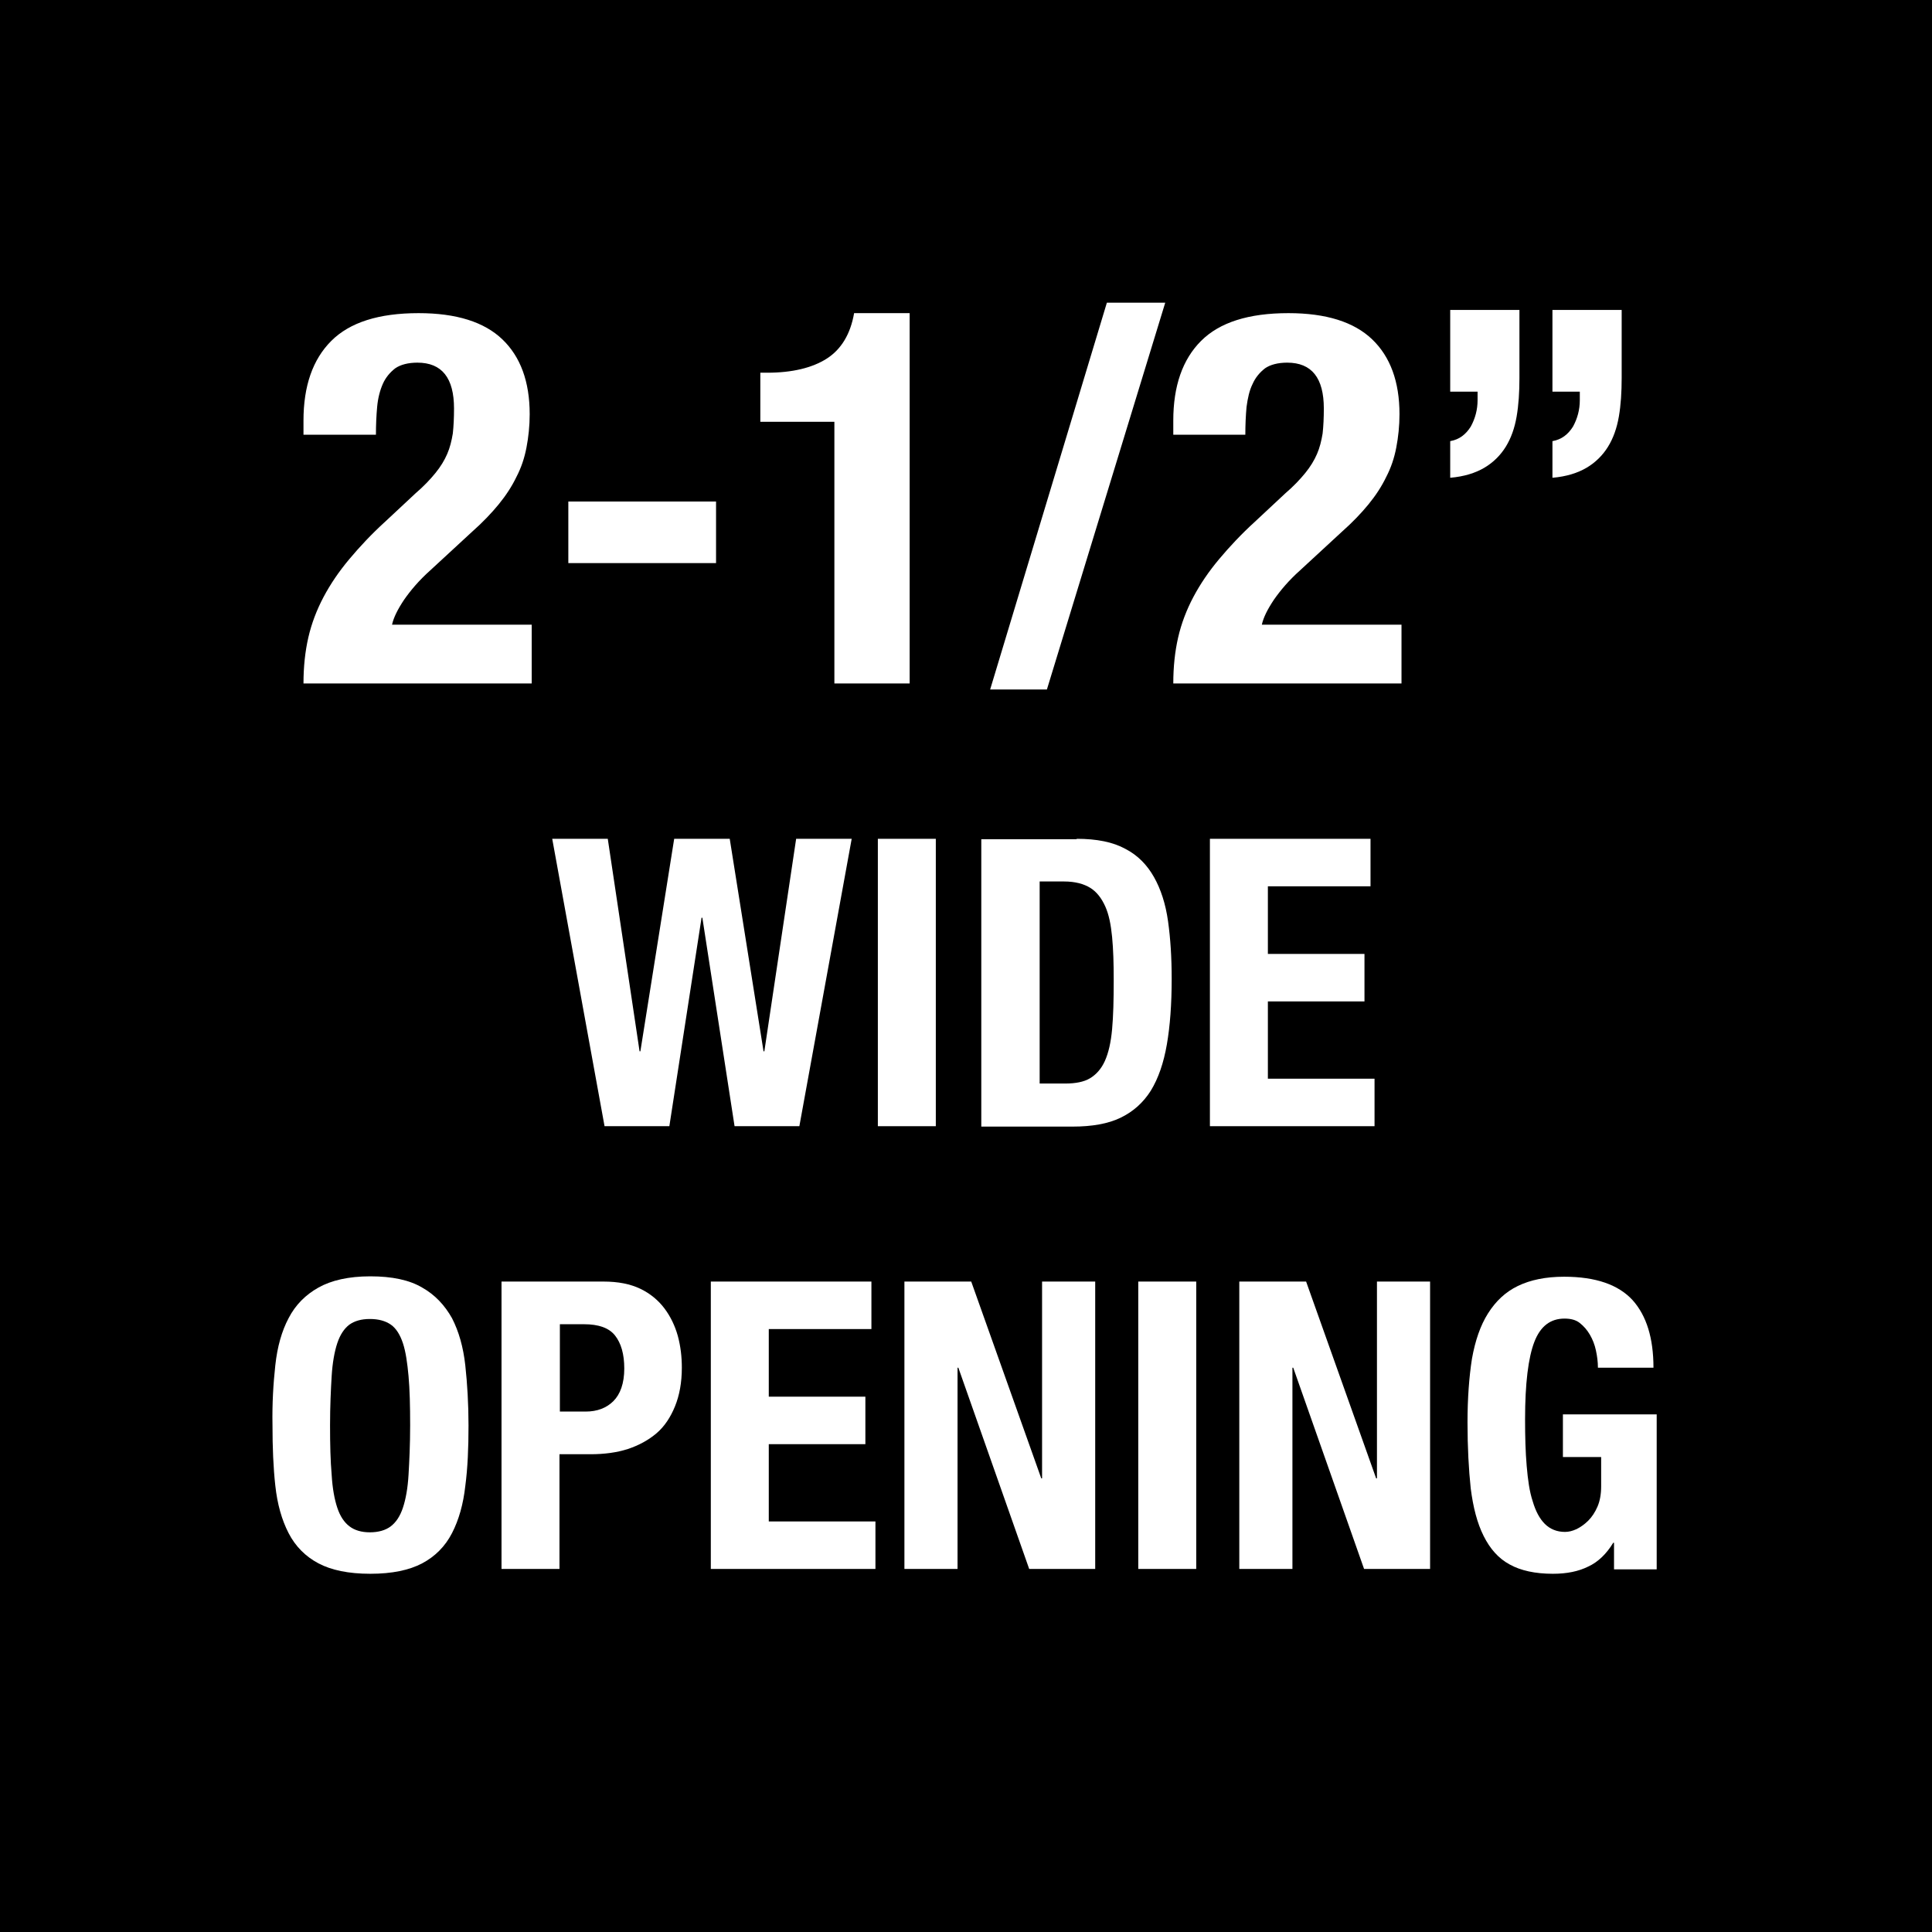
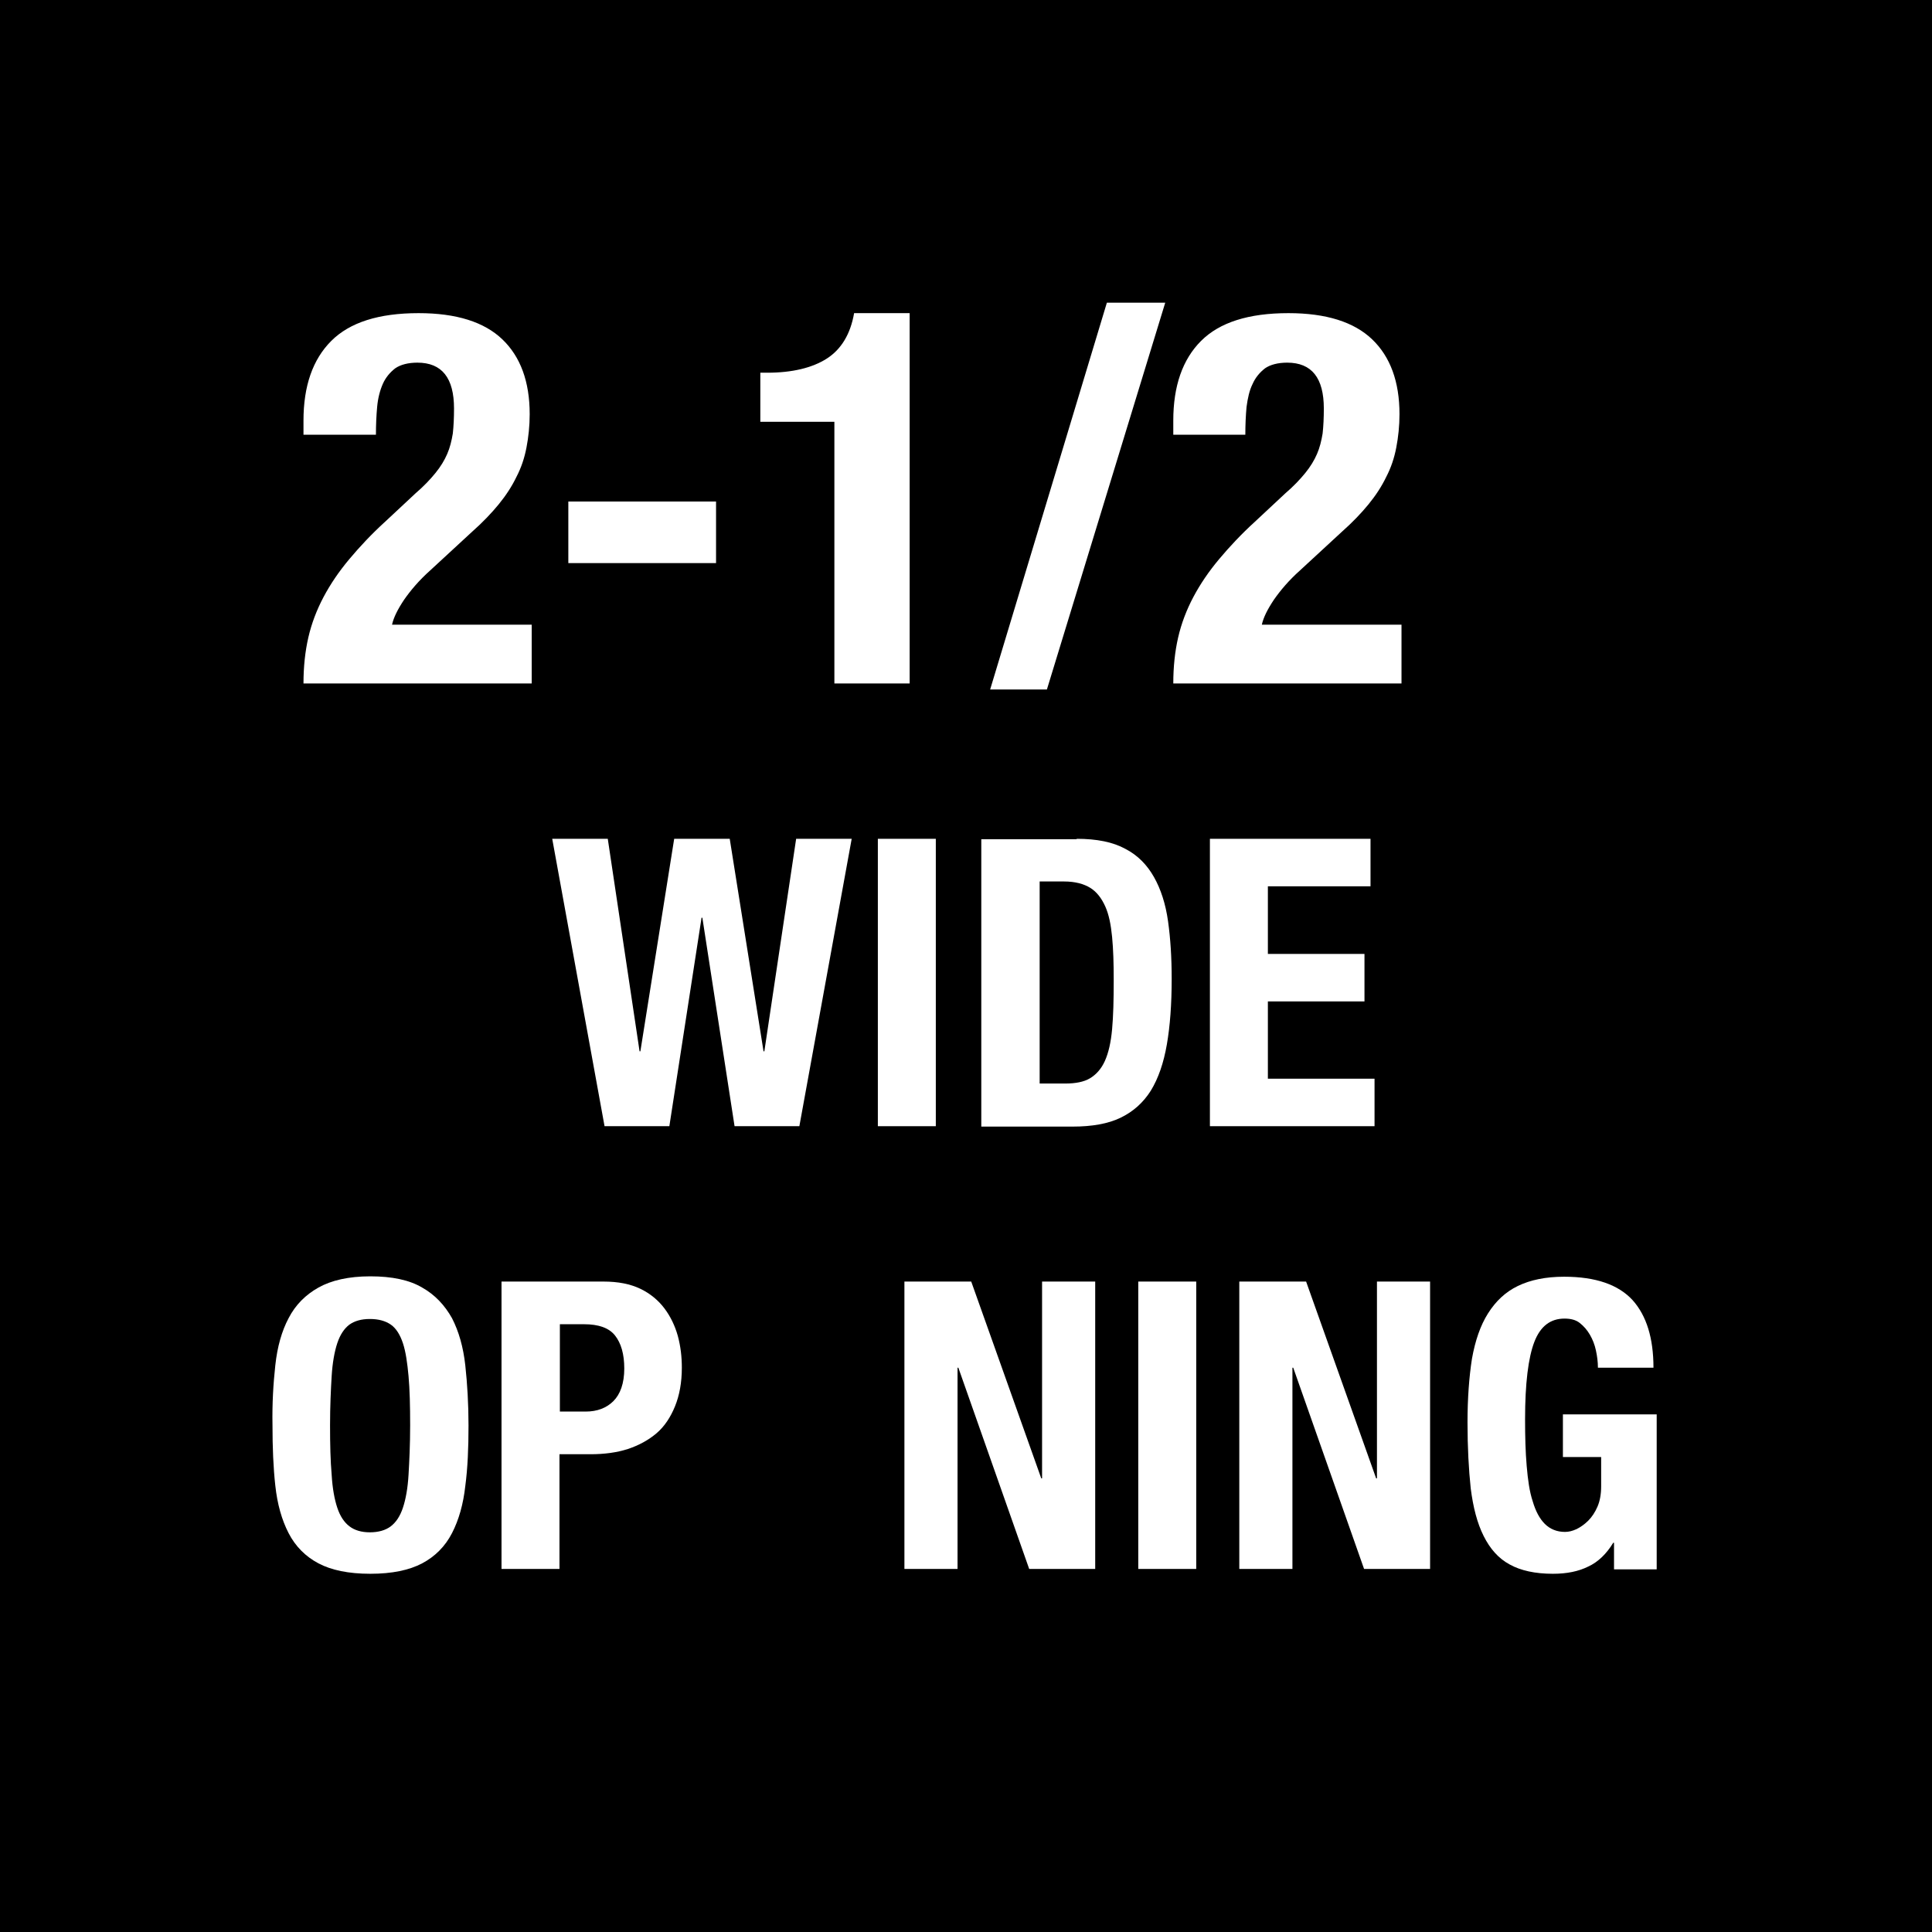
<svg xmlns="http://www.w3.org/2000/svg" version="1.1" id="Layer_1" x="0px" y="0px" viewBox="0 0 48 48" style="enable-background:new 0 0 48 48;" xml:space="preserve">
  <style type="text/css">
	.st0{fill:#FFFFFF;}
</style>
  <g>
    <rect x="0" y="0" width="48" height="48" />
    <g>
      <path class="st0" d="M7.54,16.98c0-0.41,0.04-0.79,0.12-1.14s0.21-0.69,0.38-1.01c0.17-0.32,0.38-0.63,0.64-0.94    c0.26-0.31,0.55-0.62,0.89-0.93l0.75-0.7c0.21-0.18,0.37-0.35,0.5-0.51c0.13-0.16,0.22-0.31,0.29-0.47s0.11-0.33,0.14-0.51    c0.02-0.18,0.03-0.39,0.03-0.62c0-0.76-0.3-1.14-0.91-1.14c-0.23,0-0.42,0.05-0.55,0.14c-0.13,0.1-0.24,0.23-0.31,0.39    C9.44,9.7,9.39,9.89,9.37,10.11c-0.02,0.22-0.03,0.45-0.03,0.69H7.54v-0.35c0-0.86,0.23-1.52,0.69-1.98    c0.46-0.46,1.18-0.69,2.17-0.69c0.94,0,1.63,0.22,2.08,0.65c0.45,0.43,0.68,1.05,0.68,1.86c0,0.29-0.03,0.57-0.08,0.83    c-0.05,0.26-0.13,0.5-0.25,0.73c-0.11,0.23-0.26,0.46-0.44,0.68c-0.18,0.22-0.4,0.45-0.66,0.68l-1.04,0.96    c-0.28,0.25-0.49,0.5-0.65,0.73c-0.16,0.24-0.26,0.44-0.3,0.62h3.47v1.46H7.54z" />
      <path class="st0" d="M17.79,13.99h-3.67v-1.53h3.67V13.99z" />
      <path class="st0" d="M20.72,10.48h-1.83V9.26h0.17c0.62,0,1.12-0.12,1.48-0.35c0.36-0.23,0.59-0.61,0.68-1.13h1.38v9.2h-1.87    V10.48z" />
      <path class="st0" d="M28.95,7.52l-2.94,9.61H24.6l2.9-9.61H28.95z" />
      <path class="st0" d="M29.15,16.98c0-0.41,0.04-0.79,0.12-1.14s0.21-0.69,0.38-1.01c0.17-0.32,0.38-0.63,0.64-0.94    c0.26-0.31,0.55-0.62,0.89-0.93l0.75-0.7c0.21-0.18,0.37-0.35,0.5-0.51c0.13-0.16,0.22-0.31,0.29-0.47s0.11-0.33,0.14-0.51    c0.02-0.18,0.03-0.39,0.03-0.62c0-0.76-0.3-1.14-0.91-1.14c-0.23,0-0.42,0.05-0.55,0.14c-0.13,0.1-0.24,0.23-0.31,0.39    C31.04,9.7,31,9.89,30.97,10.11c-0.02,0.22-0.03,0.45-0.03,0.69h-1.79v-0.35c0-0.86,0.23-1.52,0.69-1.98    c0.46-0.46,1.18-0.69,2.17-0.69c0.94,0,1.63,0.22,2.08,0.65c0.45,0.43,0.68,1.05,0.68,1.86c0,0.29-0.03,0.57-0.08,0.83    c-0.05,0.26-0.13,0.5-0.25,0.73c-0.11,0.23-0.26,0.46-0.44,0.68c-0.18,0.22-0.4,0.45-0.66,0.68l-1.04,0.96    c-0.28,0.25-0.49,0.5-0.65,0.73c-0.16,0.24-0.26,0.44-0.3,0.62h3.47v1.46H29.15z" />
-       <path class="st0" d="M37.75,7.7v1.69c0,0.35-0.02,0.67-0.07,0.96c-0.05,0.29-0.14,0.54-0.27,0.75c-0.13,0.21-0.31,0.39-0.53,0.52    c-0.22,0.13-0.5,0.22-0.85,0.25v-0.91c0.23-0.04,0.39-0.17,0.51-0.36c0.11-0.2,0.17-0.42,0.17-0.66V9.73h-0.68V7.7H37.75z     M40.29,7.7v1.69c0,0.35-0.02,0.67-0.07,0.96c-0.05,0.29-0.14,0.54-0.27,0.75c-0.13,0.21-0.31,0.39-0.53,0.52    c-0.22,0.13-0.5,0.22-0.85,0.25v-0.91c0.23-0.04,0.39-0.17,0.51-0.36c0.11-0.2,0.17-0.42,0.17-0.66V9.73h-0.68V7.7H40.29z" />
      <path class="st0" d="M15.1,20.84l0.79,5.28h0.02l0.84-5.28h1.38l0.84,5.28h0.02l0.79-5.28h1.38l-1.3,7.14h-1.61l-0.8-5.18h-0.02    l-0.8,5.18h-1.61l-1.3-7.14H15.1z" />
      <path class="st0" d="M21.81,20.84h1.44v7.14h-1.44V20.84z" />
      <path class="st0" d="M26.75,20.84c0.5,0,0.9,0.08,1.21,0.25c0.31,0.16,0.54,0.4,0.71,0.7c0.17,0.3,0.29,0.67,0.35,1.1    c0.06,0.43,0.09,0.9,0.09,1.43c0,0.63-0.04,1.17-0.12,1.63c-0.08,0.46-0.21,0.84-0.4,1.15c-0.19,0.3-0.44,0.52-0.75,0.67    c-0.31,0.15-0.71,0.22-1.19,0.22h-2.27v-7.14H26.75z M26.47,26.92c0.25,0,0.46-0.04,0.61-0.13c0.15-0.09,0.28-0.23,0.37-0.43    s0.15-0.46,0.18-0.79c0.03-0.33,0.04-0.73,0.04-1.22c0-0.41-0.01-0.76-0.04-1.07c-0.03-0.31-0.08-0.56-0.17-0.76    s-0.21-0.36-0.37-0.46s-0.38-0.16-0.65-0.16h-0.61v5.02H26.47z" />
      <path class="st0" d="M34.05,22.02H31.5v1.68h2.4v1.18h-2.4v1.92h2.65v1.18h-4.09v-7.14h3.99V22.02z" />
      <path class="st0" d="M6.84,33.92c0.05-0.46,0.16-0.85,0.33-1.17c0.17-0.33,0.42-0.58,0.74-0.76c0.32-0.18,0.75-0.28,1.29-0.28    c0.54,0,0.97,0.09,1.29,0.28c0.32,0.18,0.56,0.44,0.74,0.76c0.17,0.33,0.28,0.72,0.33,1.17c0.05,0.46,0.08,0.96,0.08,1.5    c0,0.55-0.02,1.05-0.08,1.5c-0.05,0.45-0.16,0.84-0.33,1.17c-0.17,0.33-0.42,0.58-0.74,0.75c-0.32,0.17-0.75,0.26-1.29,0.26    c-0.54,0-0.97-0.09-1.29-0.26c-0.32-0.17-0.57-0.42-0.74-0.75C7,37.76,6.89,37.37,6.84,36.91c-0.05-0.45-0.07-0.95-0.07-1.5    C6.76,34.87,6.79,34.38,6.84,33.92z M8.24,36.64c0.02,0.34,0.07,0.61,0.14,0.82c0.07,0.21,0.17,0.36,0.3,0.46    c0.13,0.1,0.3,0.15,0.51,0.15s0.39-0.05,0.52-0.15c0.13-0.1,0.23-0.25,0.3-0.46c0.07-0.21,0.12-0.48,0.14-0.82    s0.04-0.75,0.04-1.23c0-0.48-0.01-0.89-0.04-1.22s-0.07-0.61-0.14-0.82c-0.07-0.21-0.17-0.37-0.3-0.46s-0.3-0.14-0.52-0.14    s-0.38,0.05-0.51,0.14c-0.13,0.1-0.23,0.25-0.3,0.46c-0.07,0.21-0.12,0.49-0.14,0.82c-0.02,0.33-0.04,0.74-0.04,1.22    C8.2,35.89,8.21,36.3,8.24,36.64z" />
      <path class="st0" d="M14.99,31.84c0.37,0,0.67,0.06,0.92,0.18c0.25,0.12,0.45,0.29,0.6,0.49s0.26,0.43,0.33,0.68    c0.07,0.26,0.1,0.52,0.1,0.79c0,0.37-0.06,0.69-0.17,0.96s-0.26,0.5-0.46,0.67c-0.2,0.17-0.44,0.3-0.71,0.39    c-0.28,0.09-0.59,0.13-0.93,0.13h-0.77v2.85h-1.44v-7.14H14.99z M14.55,35.07c0.29,0,0.52-0.09,0.69-0.26s0.27-0.44,0.27-0.81    c0-0.36-0.08-0.63-0.23-0.82s-0.41-0.28-0.77-0.28h-0.6v2.17H14.55z" />
-       <path class="st0" d="M21.65,33.02H19.1v1.68h2.4v1.18h-2.4v1.92h2.65v1.18h-4.09v-7.14h3.99V33.02z" />
      <path class="st0" d="M25.87,36.73h0.02v-4.89h1.32v7.14h-1.64l-1.76-5h-0.02v5h-1.32v-7.14h1.66L25.87,36.73z" />
      <path class="st0" d="M28.28,31.84h1.44v7.14h-1.44V31.84z" />
      <path class="st0" d="M34.19,36.73h0.02v-4.89h1.32v7.14h-1.64l-1.76-5h-0.02v5h-1.32v-7.14h1.66L34.19,36.73z" />
      <path class="st0" d="M39.65,33.55c-0.03-0.14-0.08-0.27-0.15-0.39c-0.07-0.12-0.15-0.21-0.25-0.29c-0.1-0.08-0.23-0.11-0.38-0.11    c-0.35,0-0.6,0.19-0.75,0.58s-0.23,1.03-0.23,1.92c0,0.43,0.01,0.81,0.04,1.16c0.03,0.35,0.07,0.64,0.15,0.88    c0.07,0.24,0.17,0.43,0.3,0.56s0.3,0.2,0.5,0.2c0.09,0,0.18-0.02,0.29-0.07c0.1-0.05,0.2-0.12,0.29-0.21    c0.09-0.09,0.17-0.21,0.23-0.35s0.09-0.31,0.09-0.5v-0.73h-0.95v-1.06h2.33v3.85H40.1v-0.66h-0.02c-0.17,0.28-0.38,0.48-0.62,0.59    c-0.24,0.12-0.53,0.18-0.88,0.18c-0.44,0-0.8-0.08-1.07-0.23c-0.28-0.15-0.49-0.39-0.65-0.71c-0.16-0.32-0.26-0.71-0.32-1.18    c-0.05-0.47-0.08-1.02-0.08-1.64c0-0.6,0.04-1.13,0.11-1.58c0.08-0.45,0.21-0.83,0.4-1.13c0.19-0.3,0.43-0.53,0.74-0.68    c0.31-0.15,0.69-0.23,1.15-0.23c0.79,0,1.35,0.2,1.7,0.58c0.35,0.39,0.52,0.95,0.52,1.68H39.7C39.7,33.83,39.68,33.69,39.65,33.55    z" />
    </g>
  </g>
</svg>